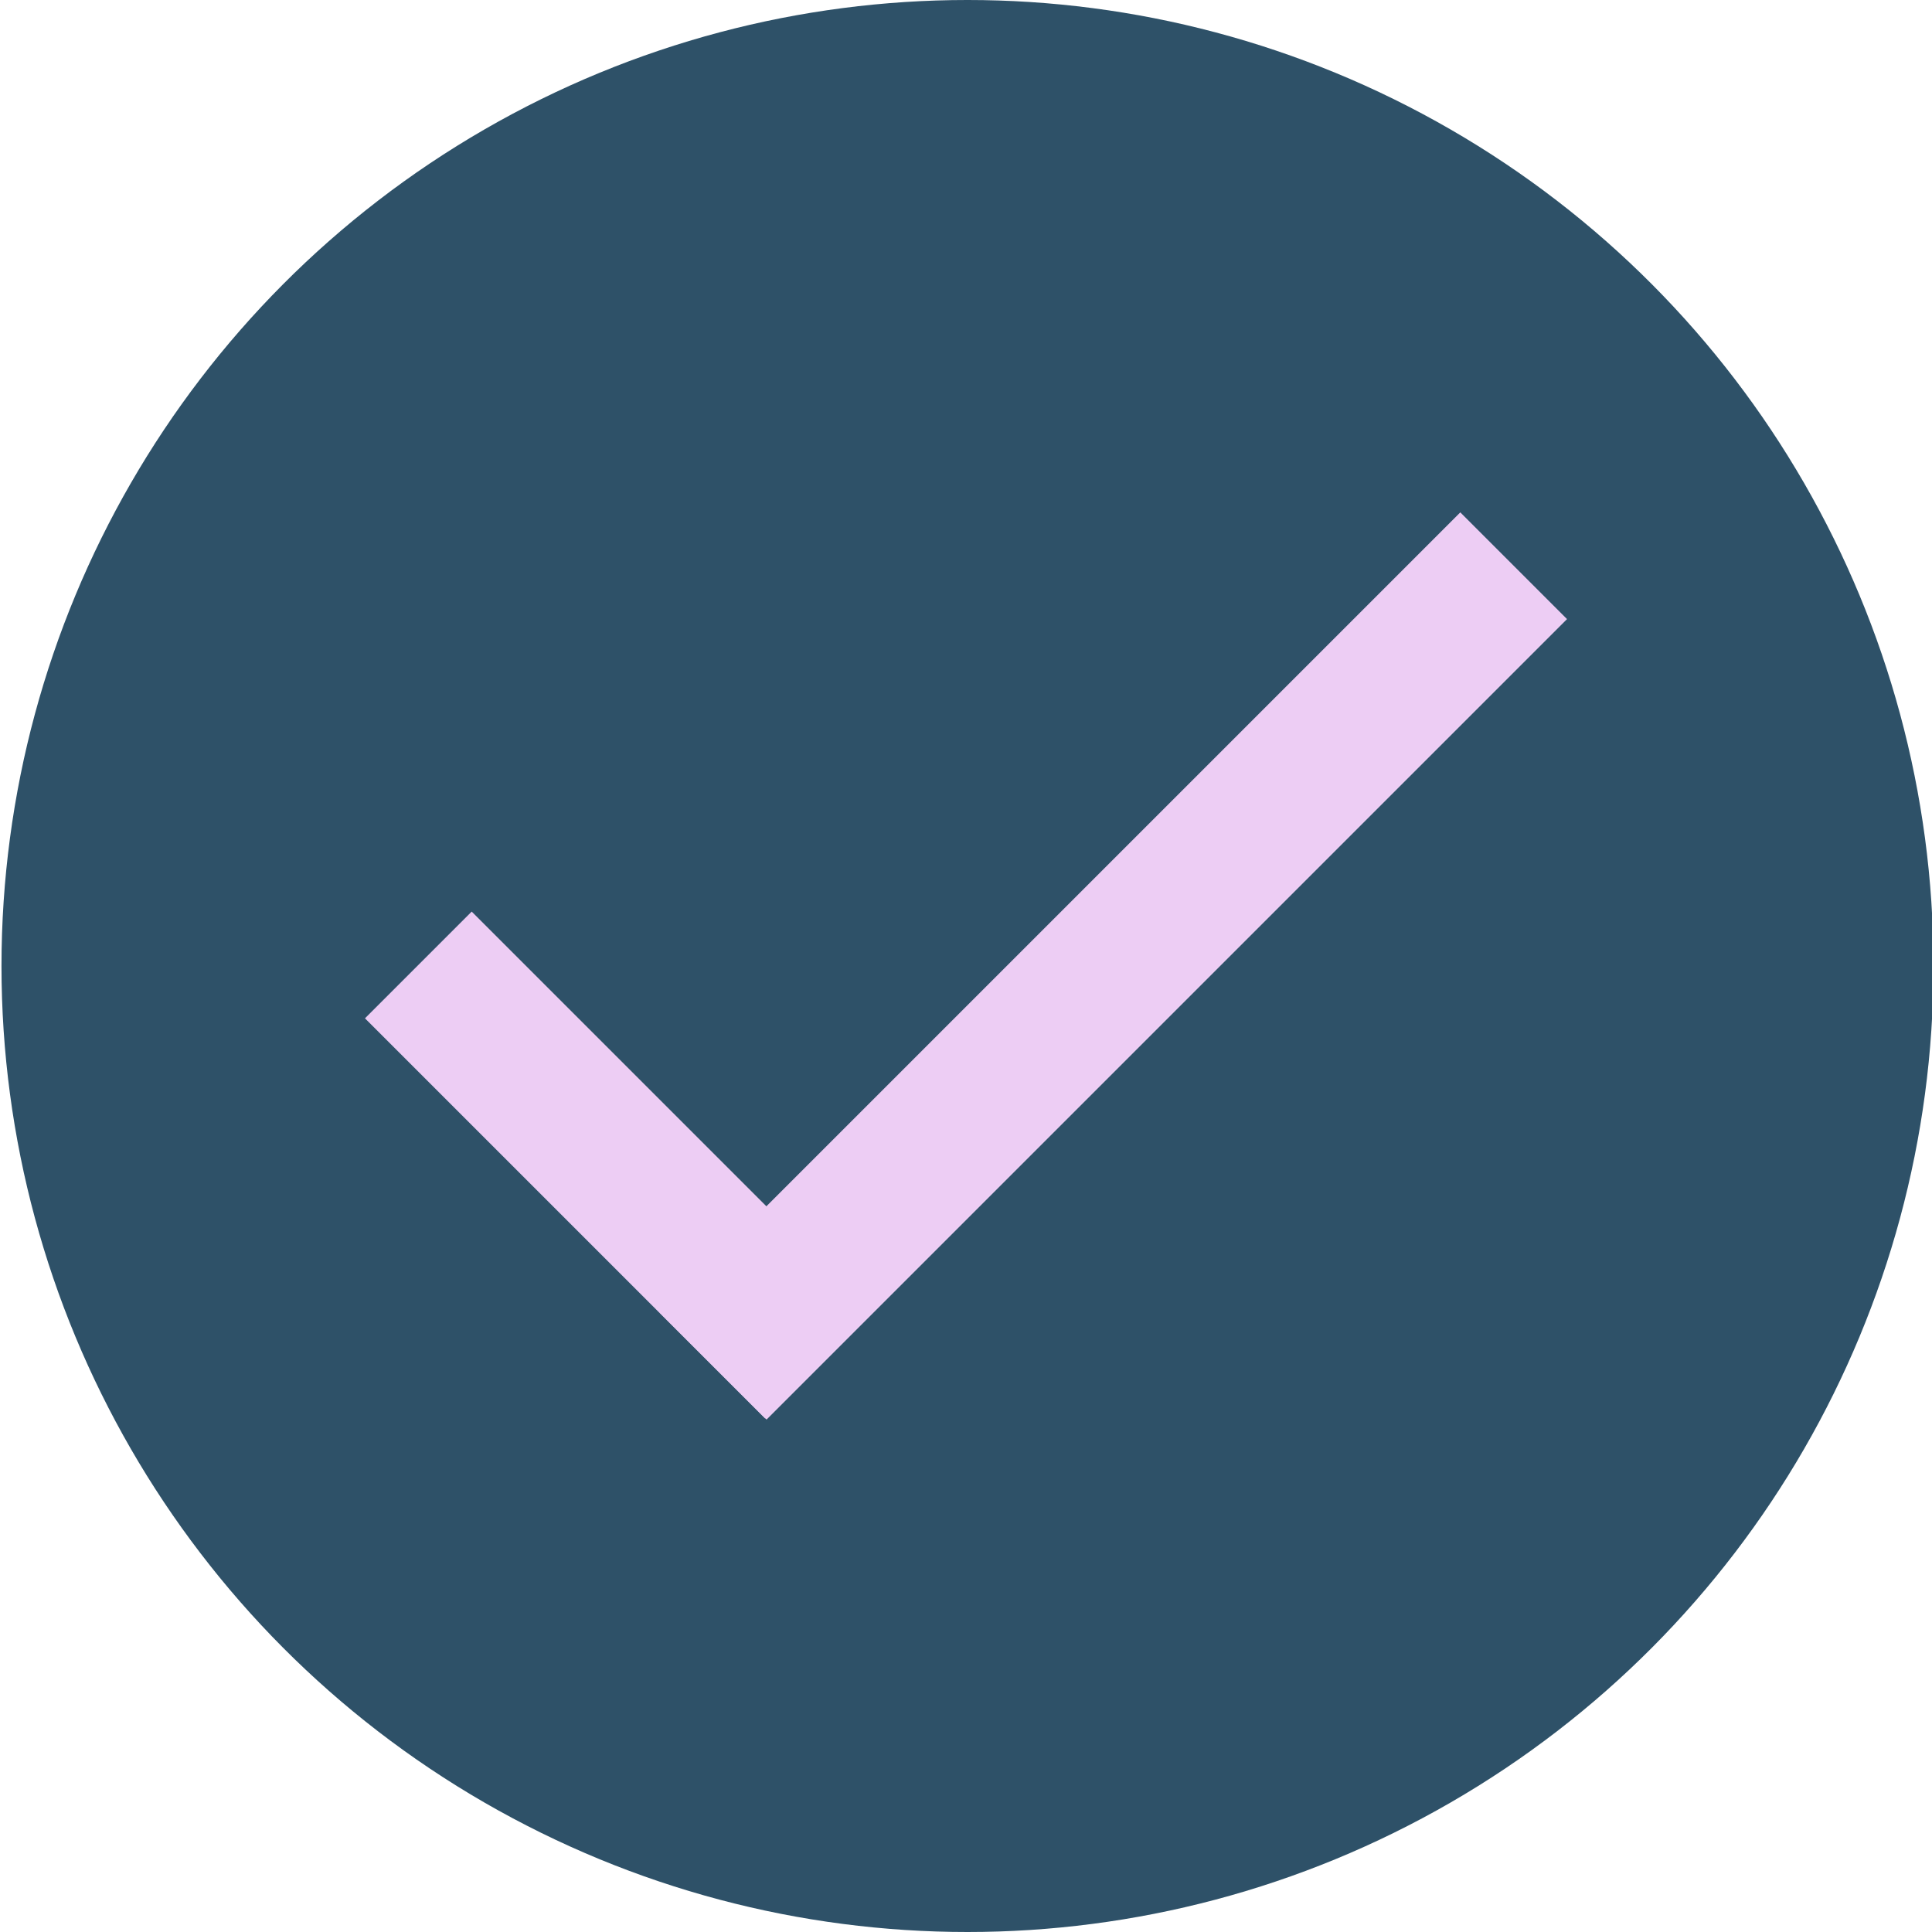
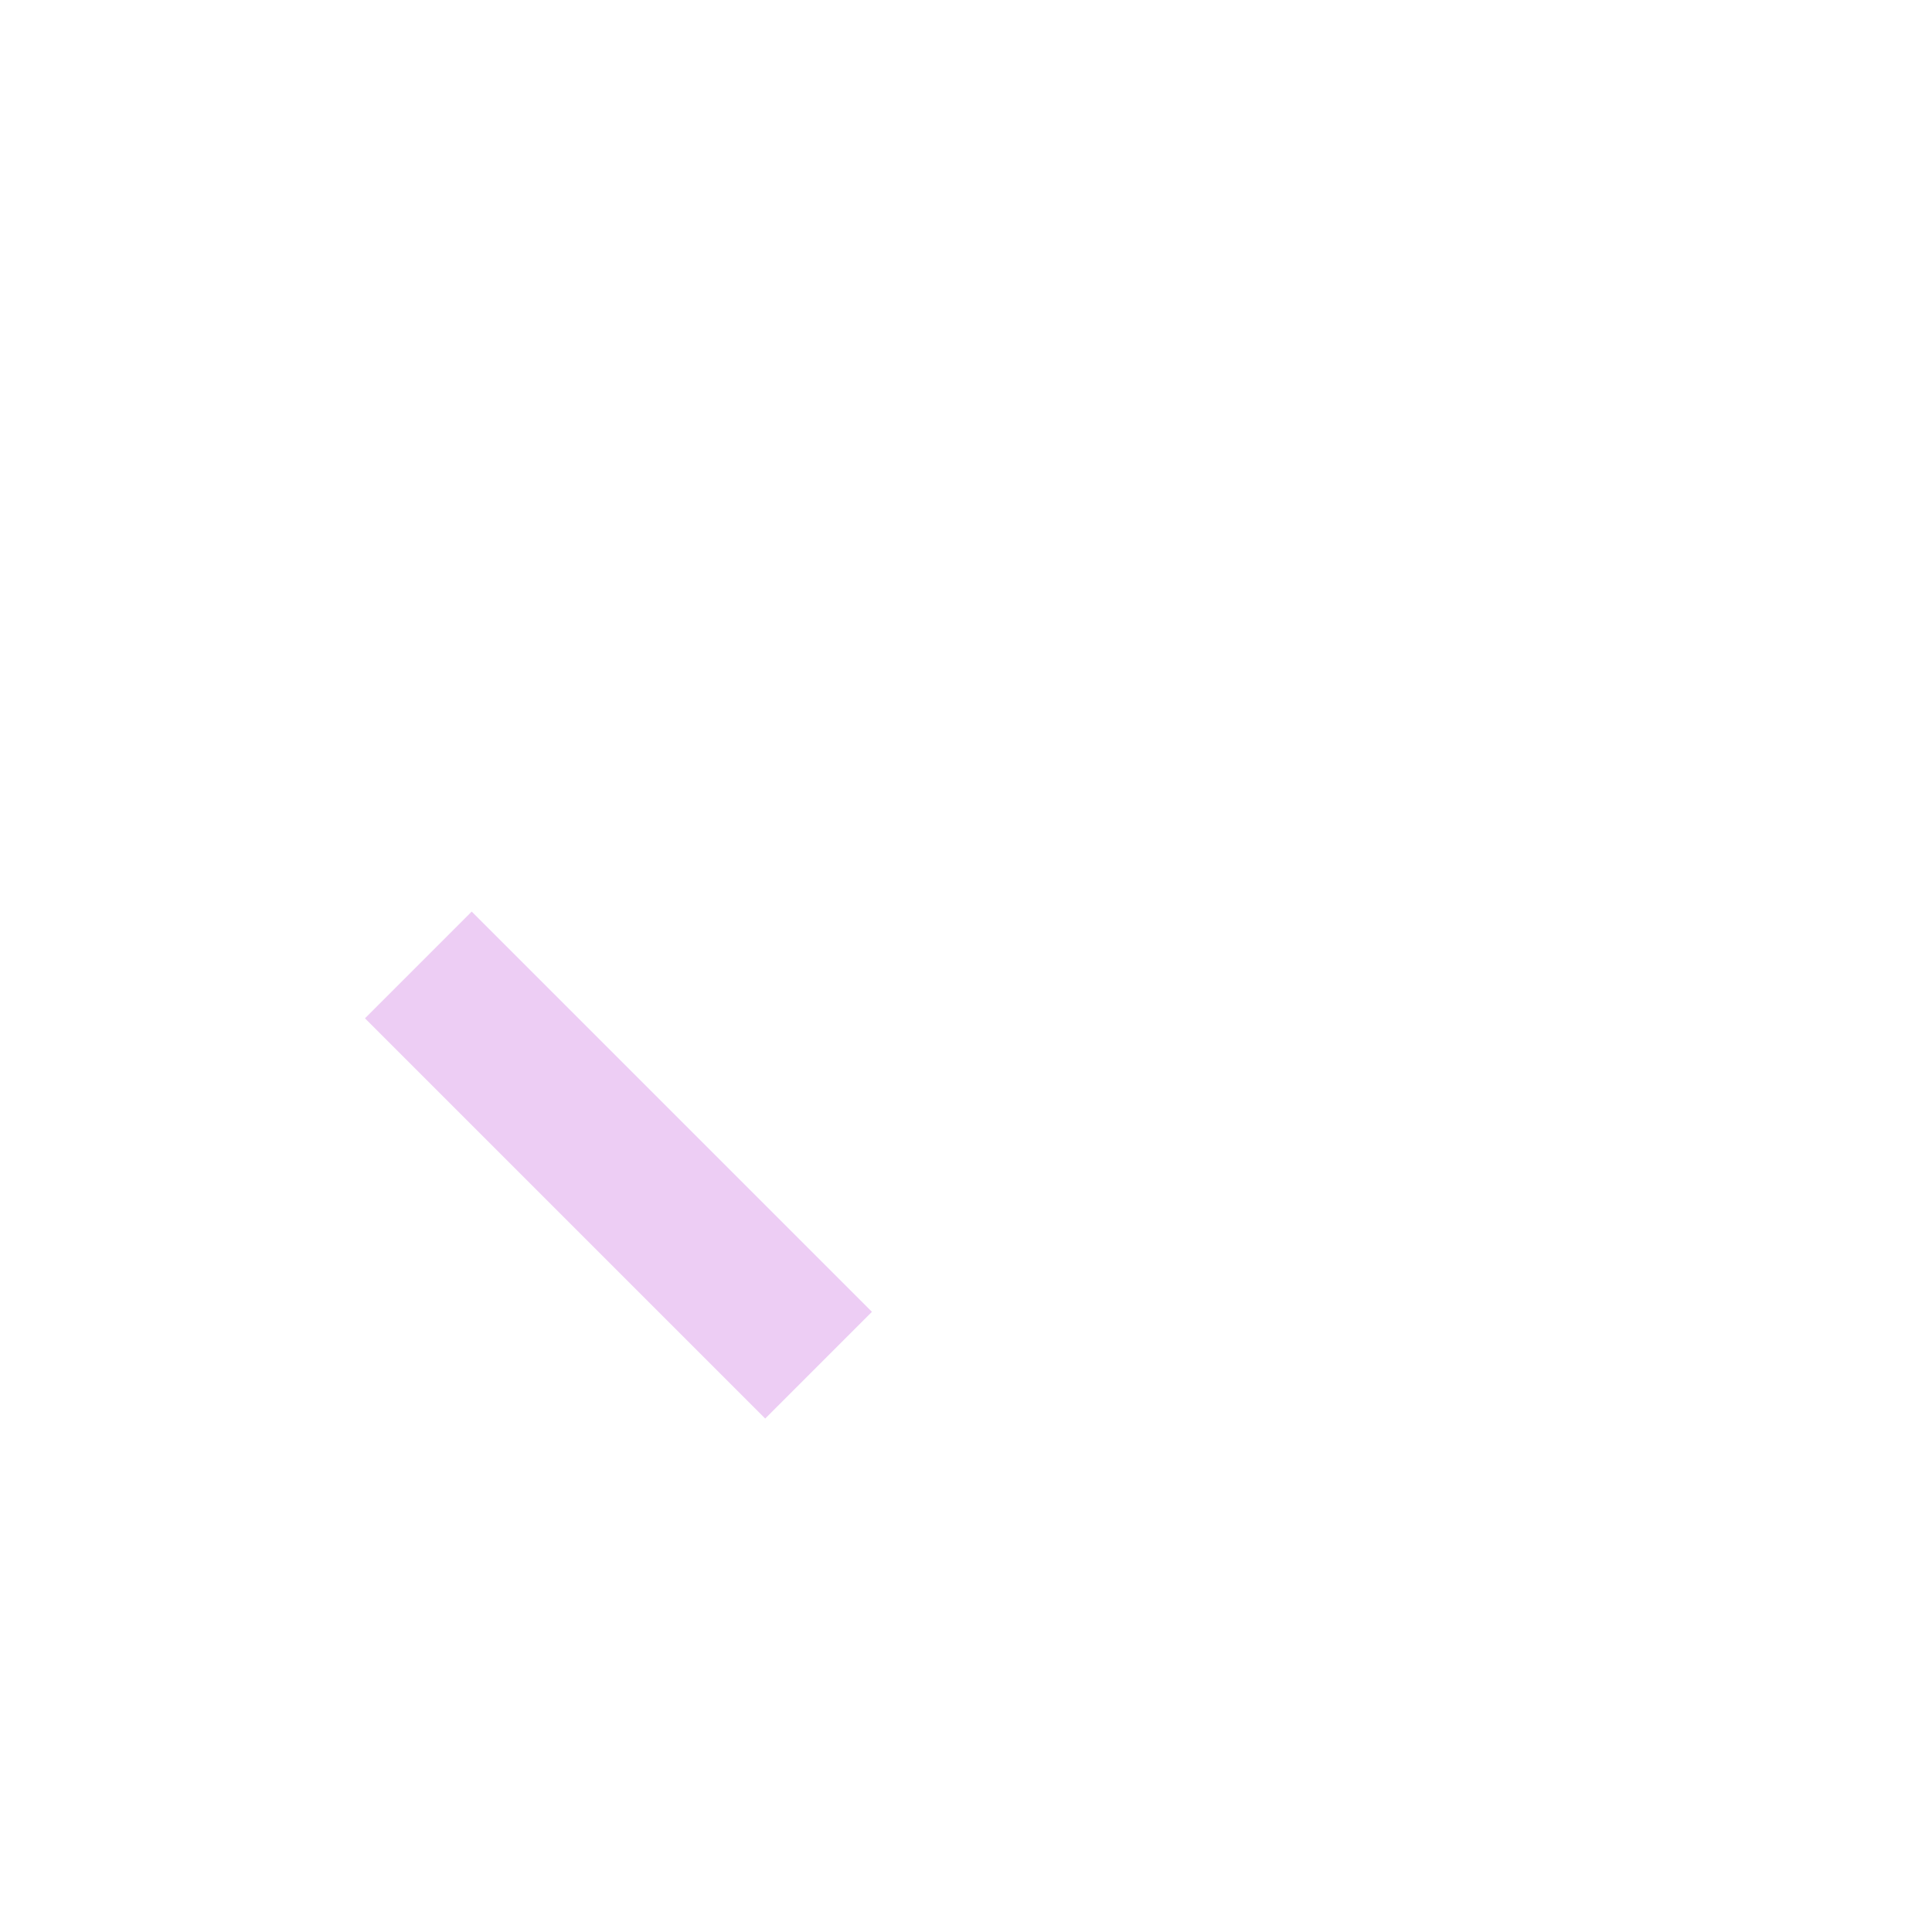
<svg xmlns="http://www.w3.org/2000/svg" width="512" height="512">
  <g>
    <title>Layer 1</title>
-     <ellipse ry="256" rx="256" id="svg_1" cy="256" cx="256.394" fill="#2e5168" />
    <g id="svg_11">
      <rect transform="rotate(-45 163.897 308.756)" id="svg_8" height="150" width="40" y="233.756" x="143.897" fill="#edcdf4" />
-       <rect transform="rotate(45 295.07 255.992)" id="svg_9" height="300" width="40" y="105.992" x="275.07" fill="#edcdf4" />
    </g>
  </g>
</svg>